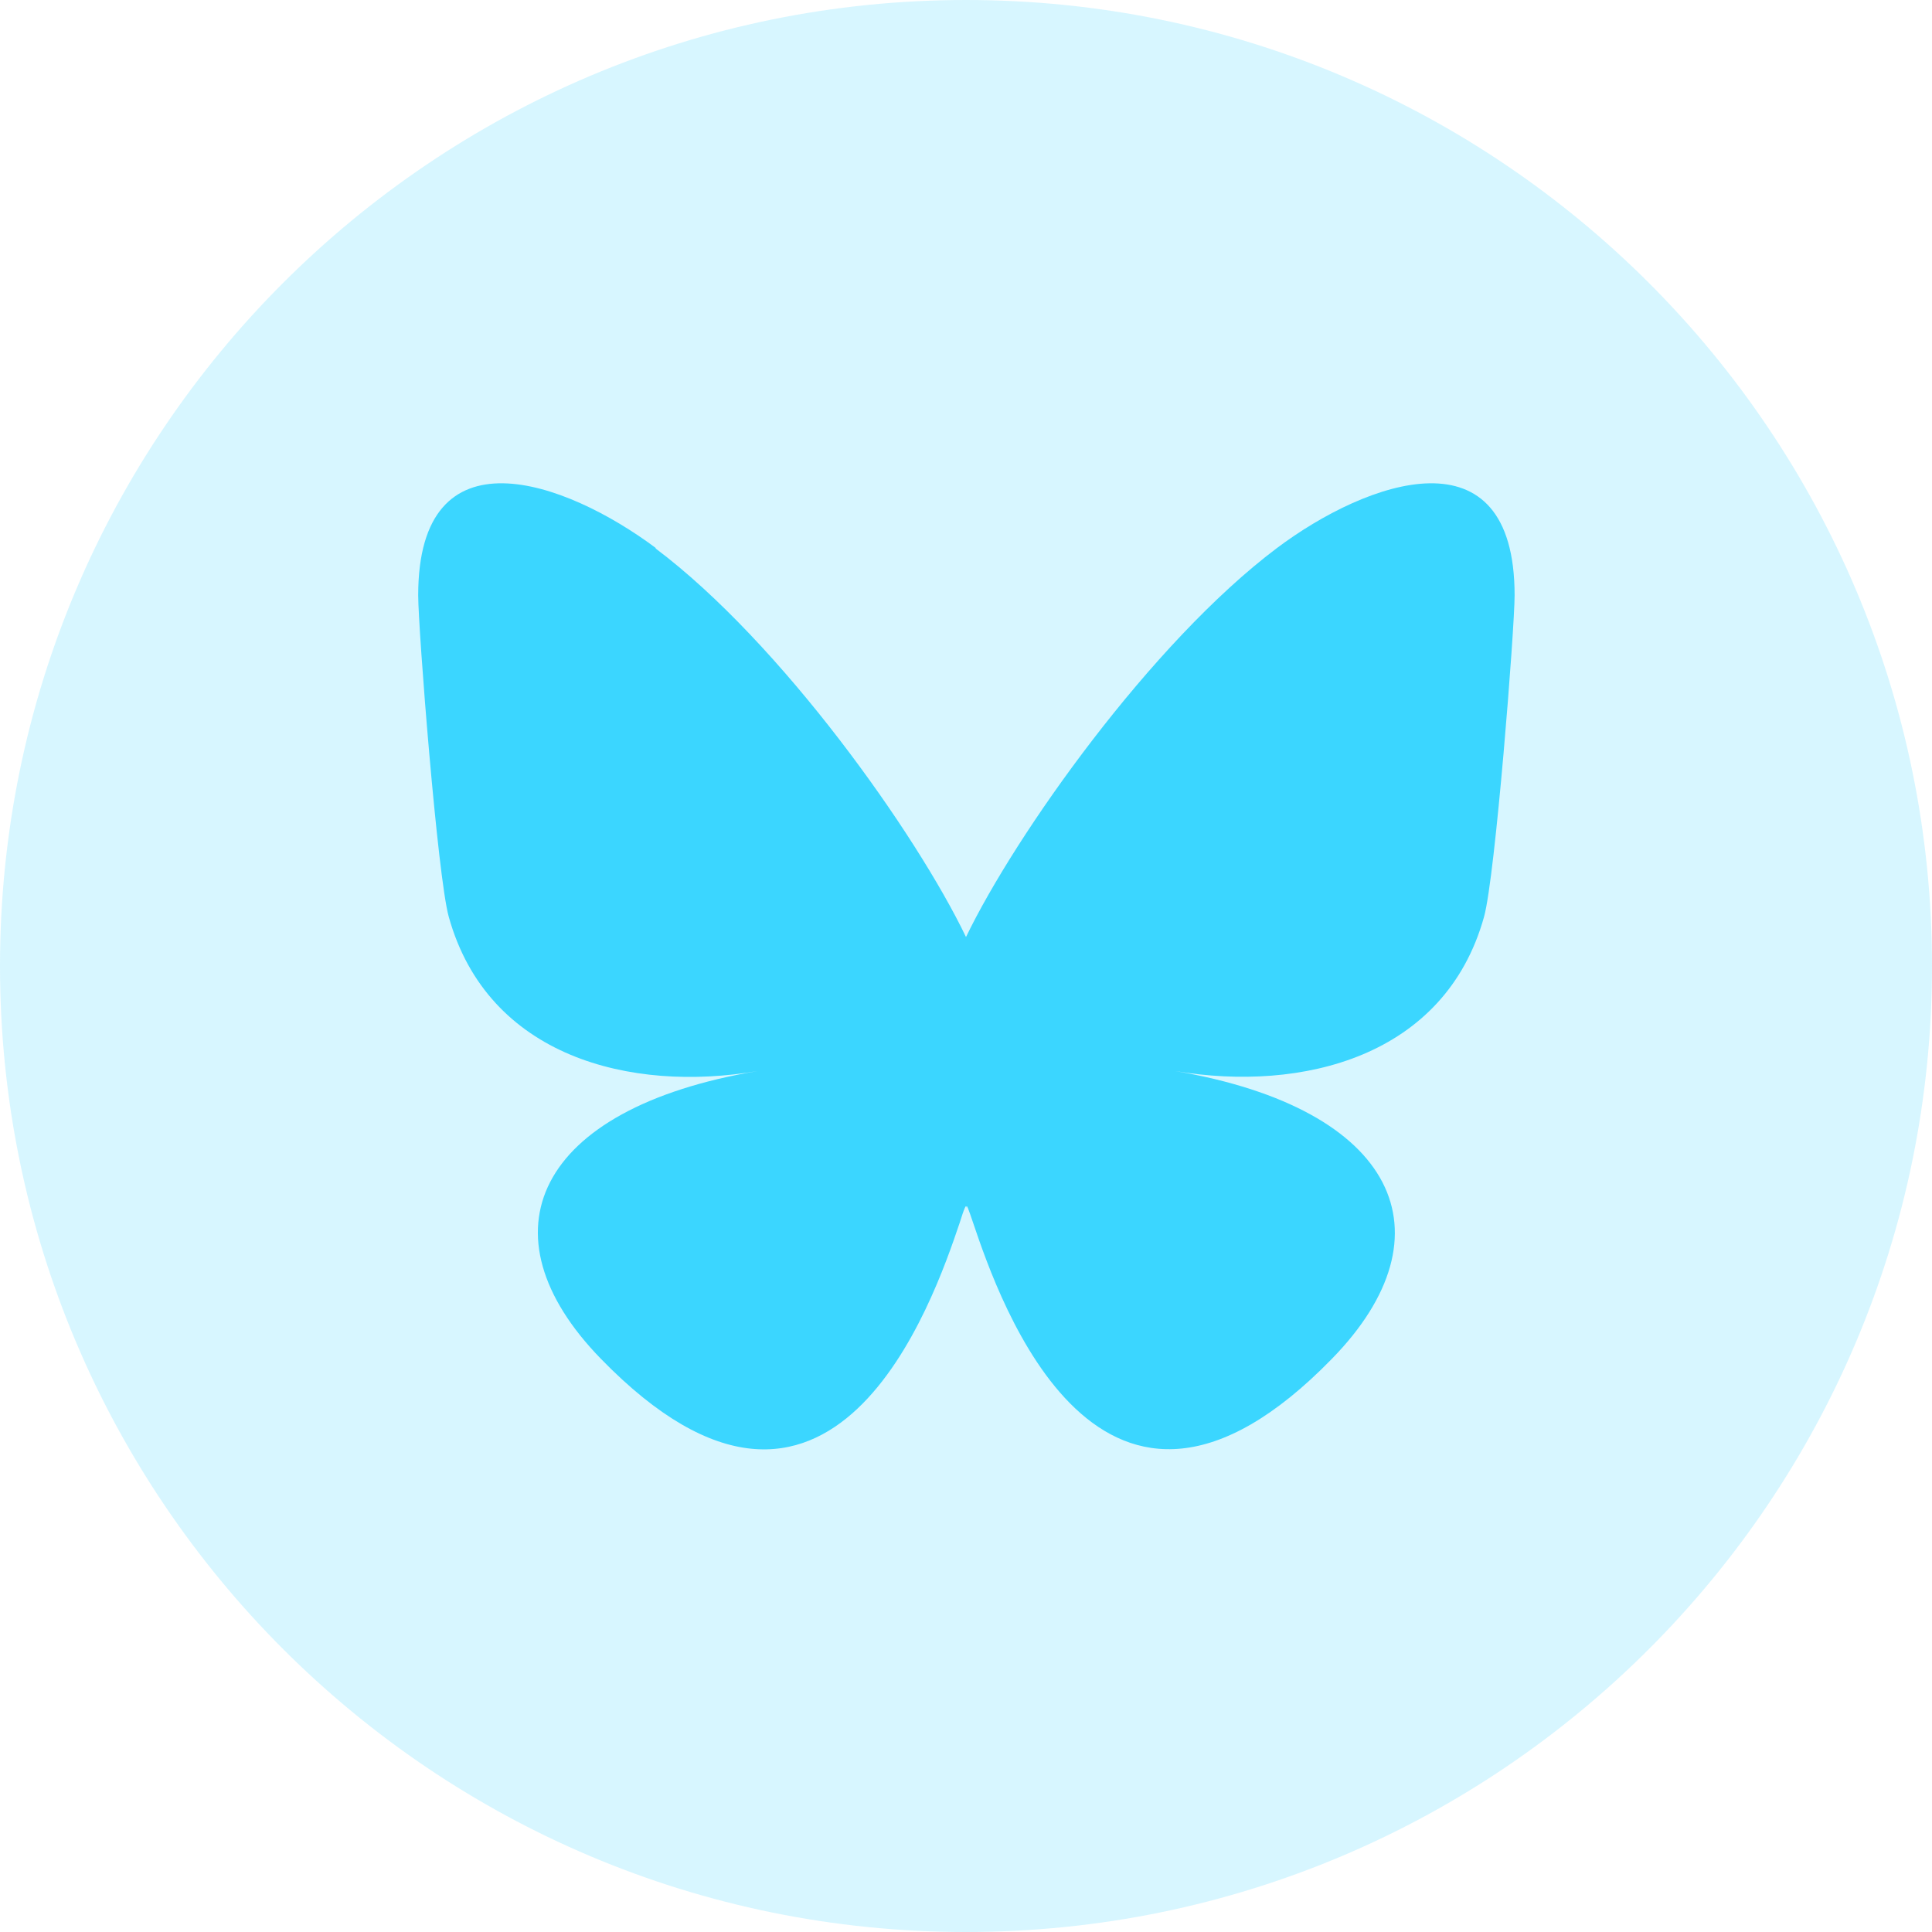
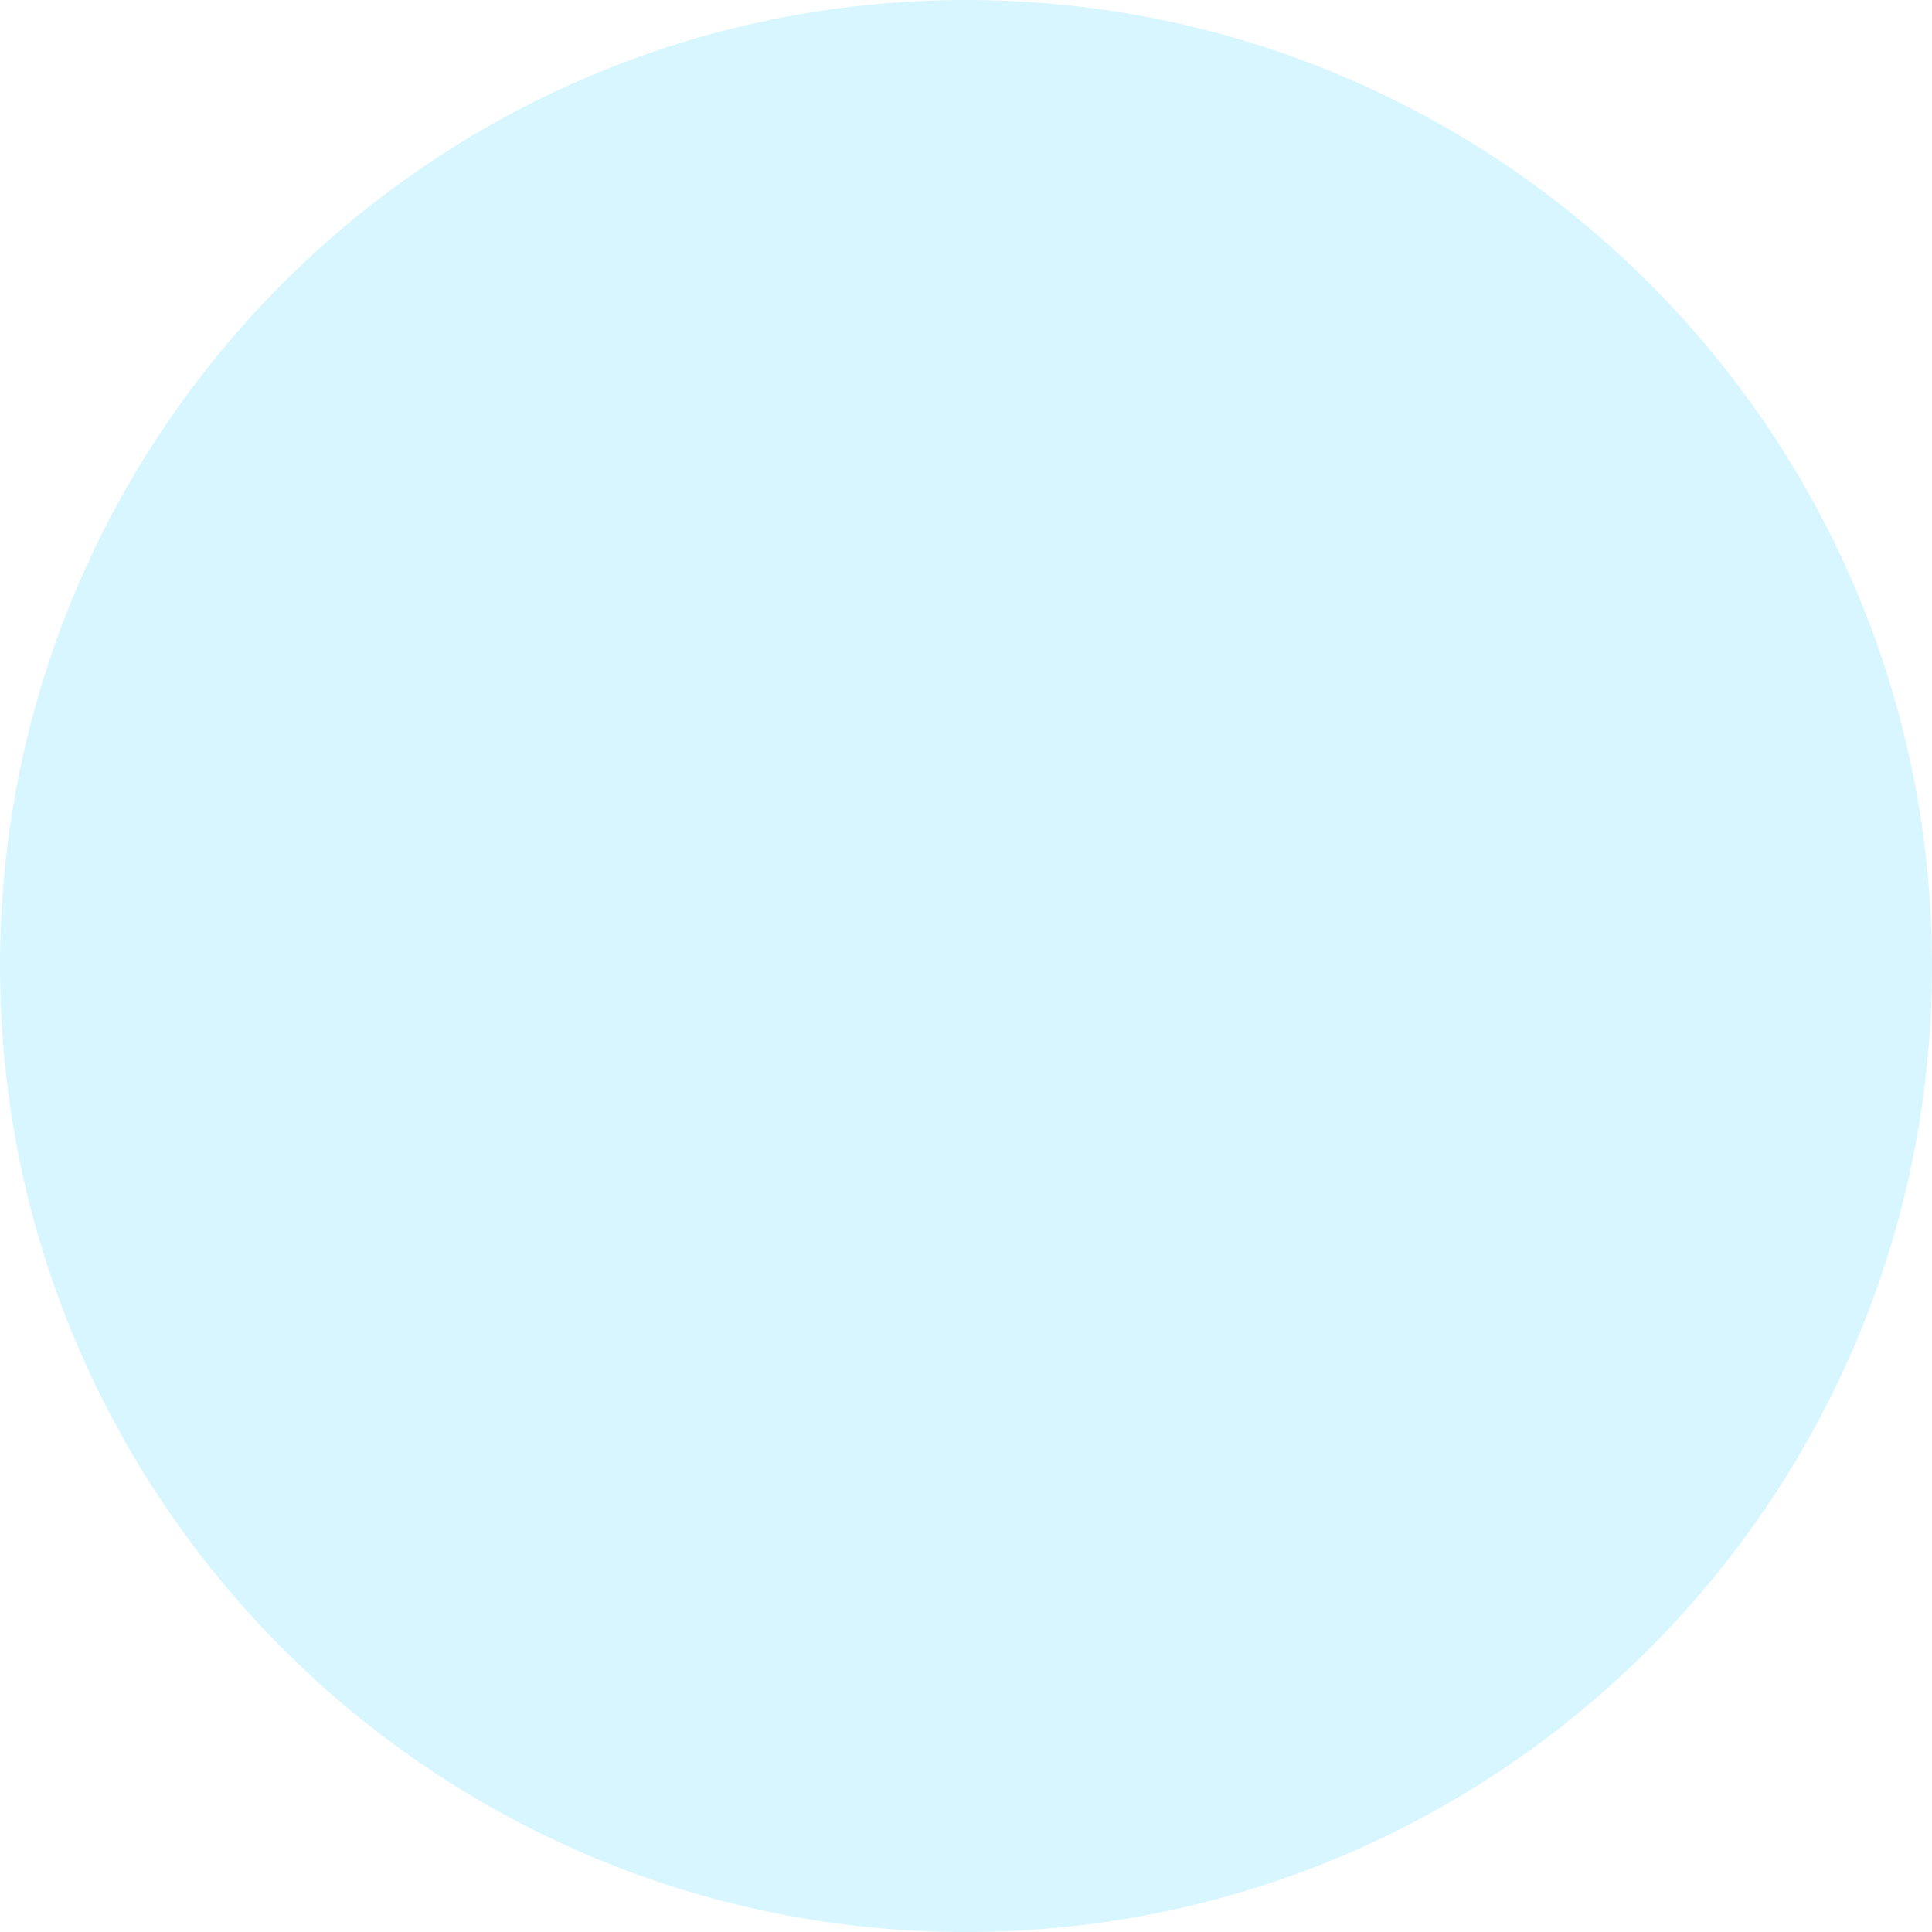
<svg xmlns="http://www.w3.org/2000/svg" id="Capa_1" data-name="Capa 1" viewBox="0 0 48 48">
  <defs>
    <style>      .cls-1 {        fill: rgba(59, 214, 255, .2);      }      .cls-2 {        fill: #3bd6ff;      }    </style>
  </defs>
  <path class="cls-1" d="M24,0h0c13.25,0,24,10.75,24,24h0c0,13.25-10.75,24-24,24h0C10.75,48,0,37.25,0,24h0C0,10.75,10.75,0,24,0Z" />
-   <path class="cls-2" d="M16.28,13.62c3.13,2.35,6.49,7.1,7.72,9.66,1.23-2.55,4.6-7.31,7.72-9.66,2.25-1.69,5.91-3,5.91,1.17,0,.83-.48,6.99-.76,7.99-.97,3.48-4.52,4.36-7.67,3.83,5.51.94,6.92,4.05,3.89,7.15-5.75,5.9-8.27-1.48-8.91-3.37-.12-.35-.17-.51-.17-.37,0-.14-.06.02-.17.37-.64,1.89-3.16,9.28-8.91,3.37-3.03-3.11-1.63-6.22,3.89-7.15-3.15.54-6.7-.35-7.67-3.83-.28-1-.76-7.16-.76-7.99,0-4.17,3.65-2.86,5.91-1.17h0Z" />
</svg>